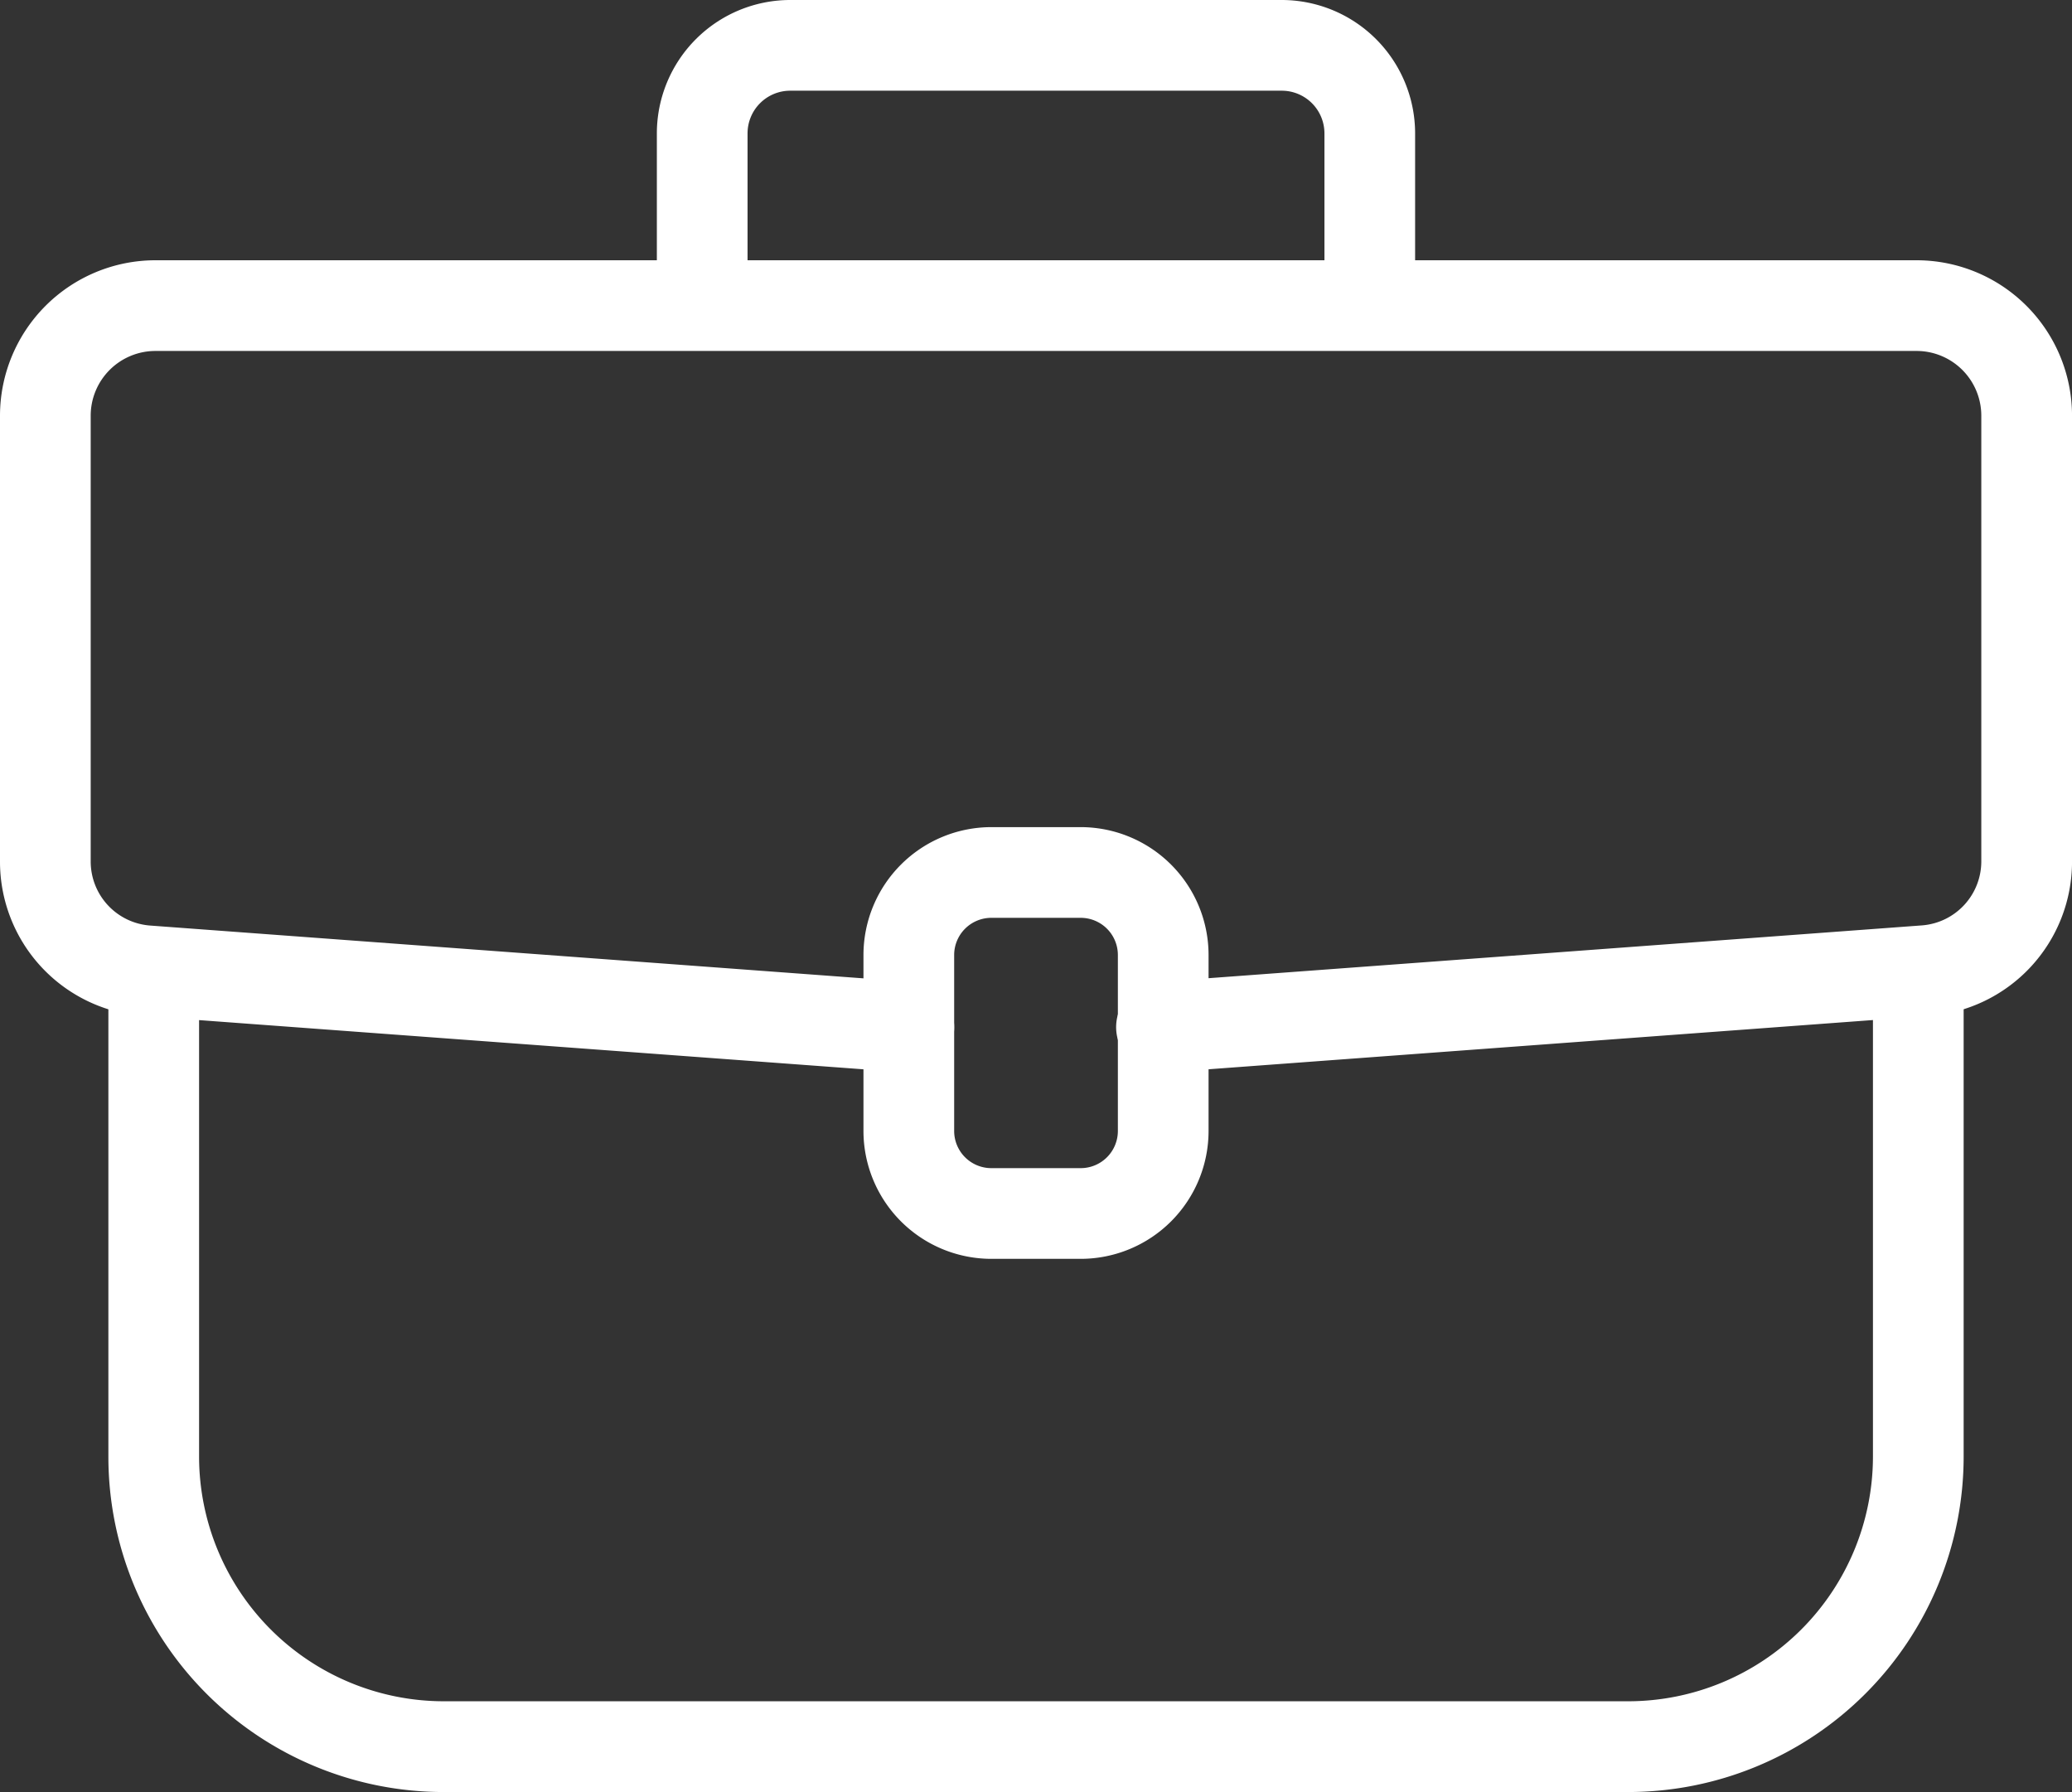
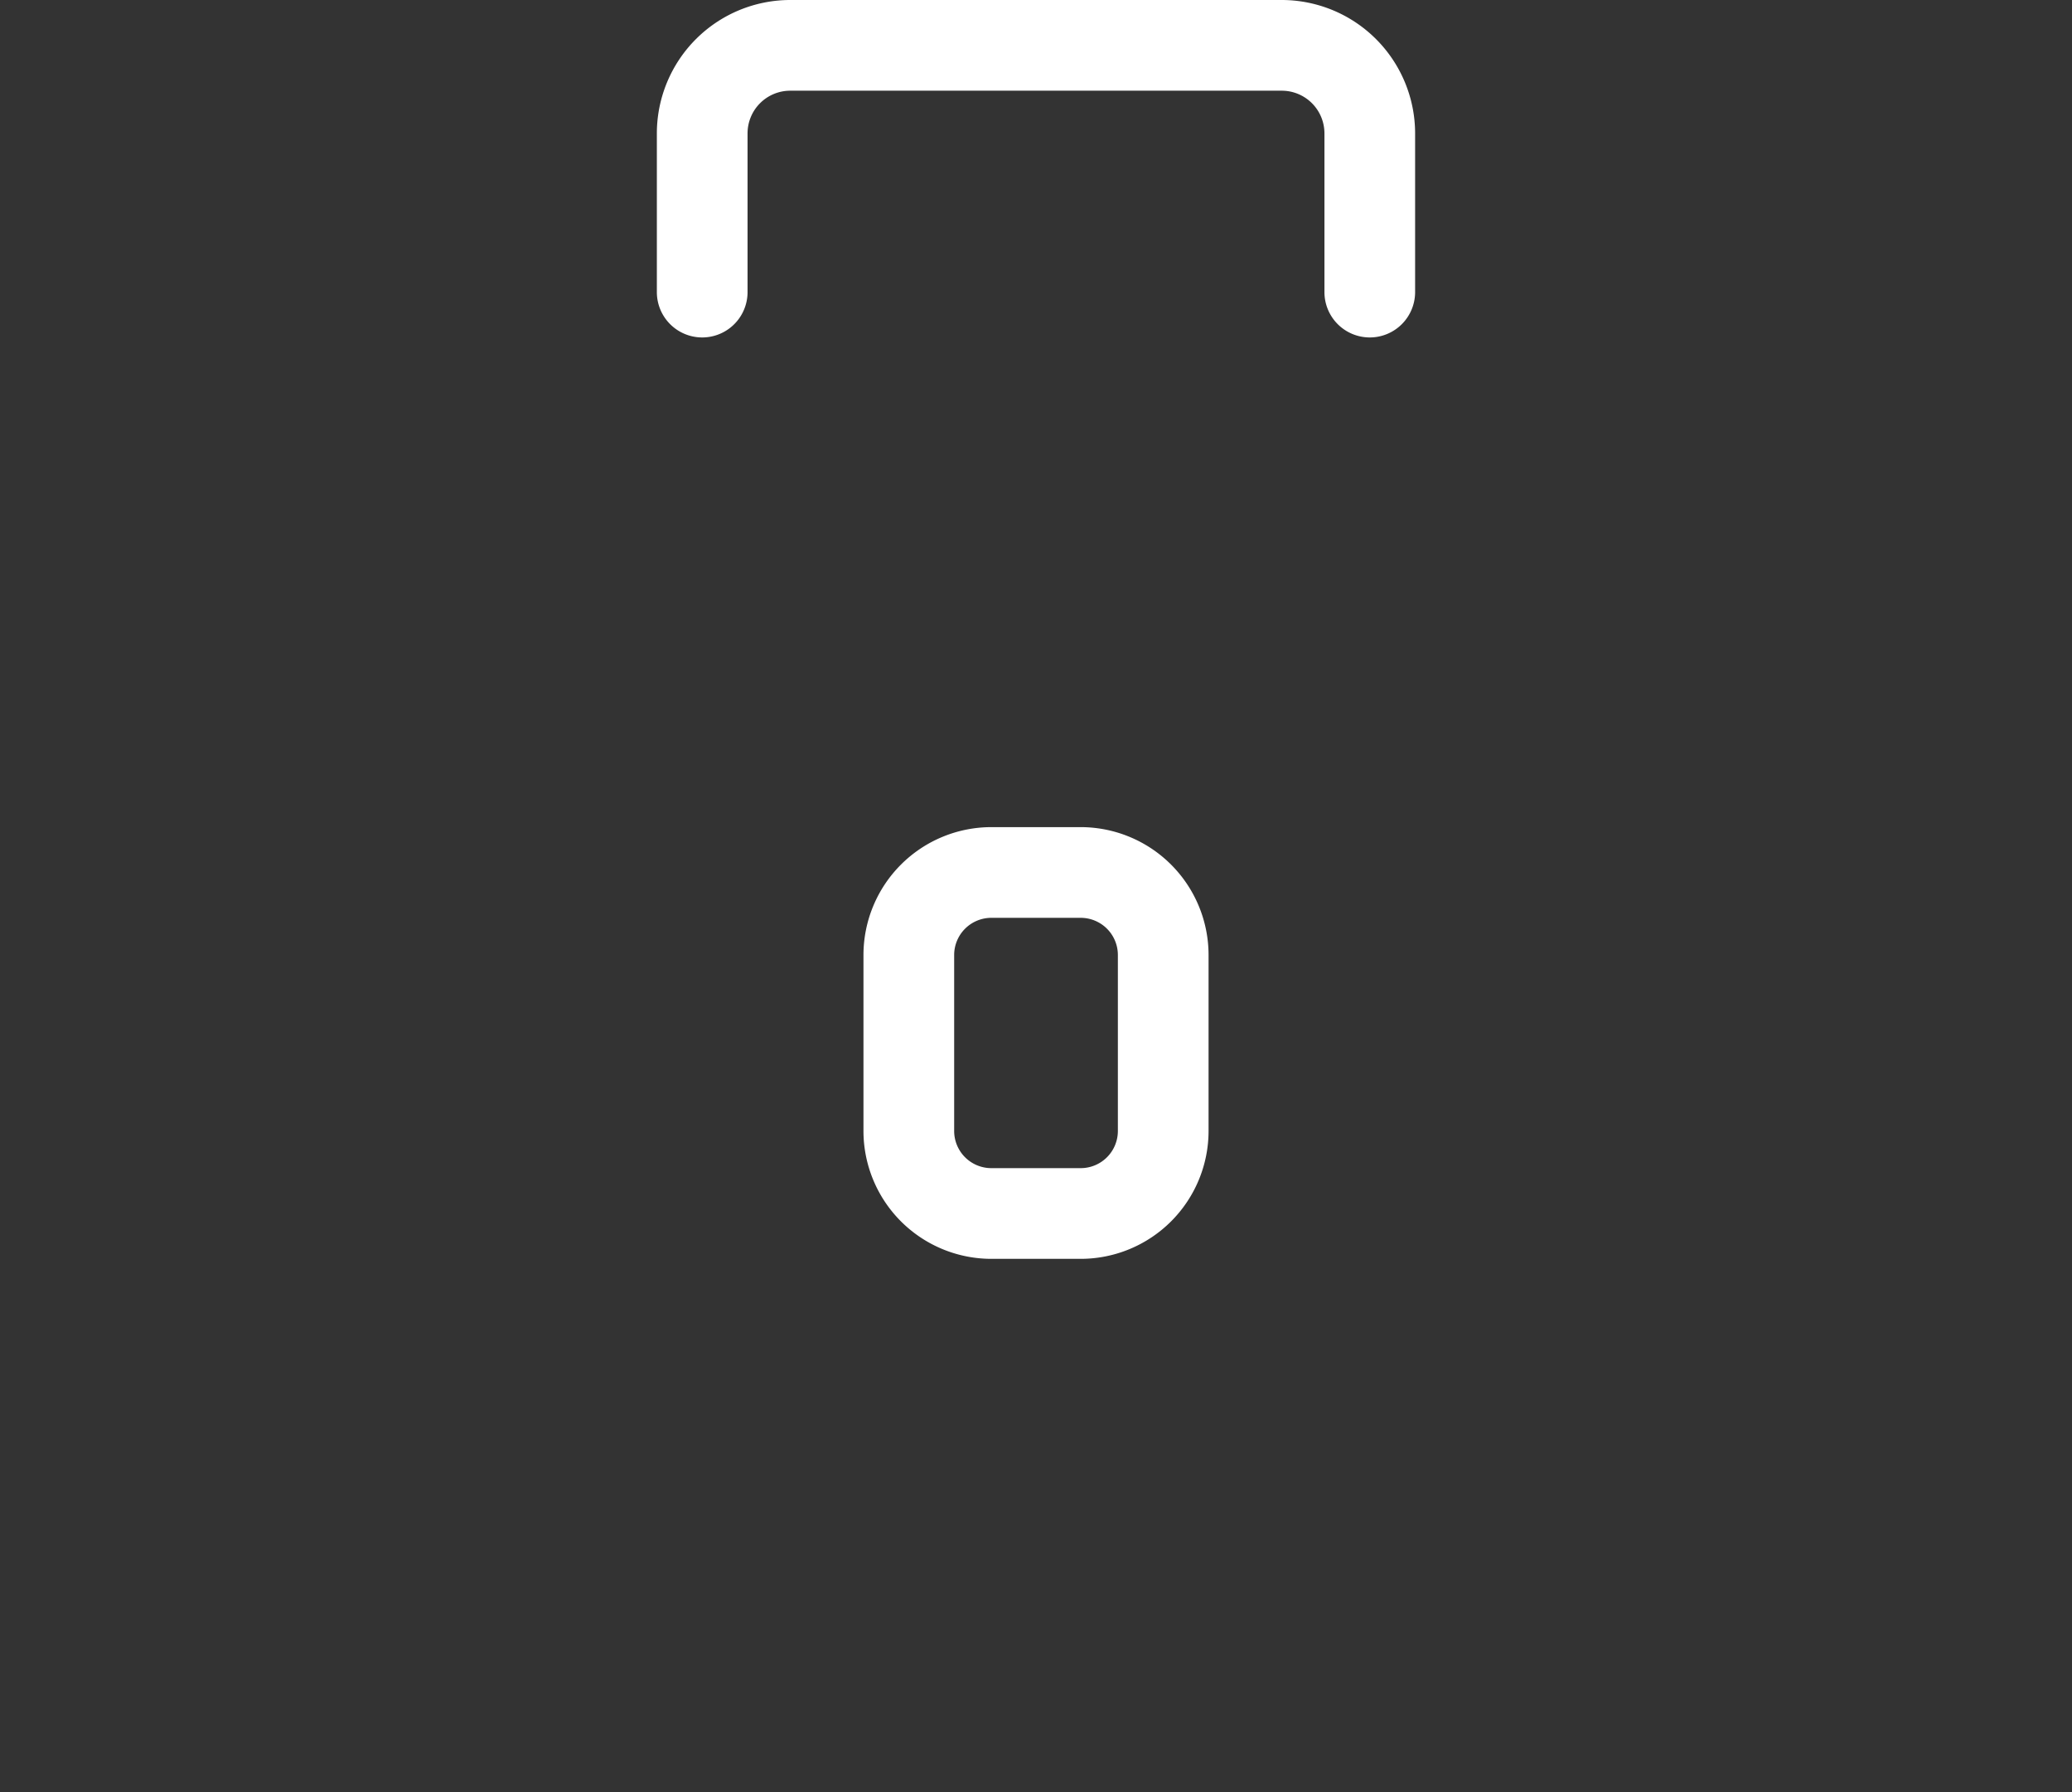
<svg xmlns="http://www.w3.org/2000/svg" width="68.536" height="59.272" viewBox="0 0 68.536 59.272">
  <rect x="0" y="0" width="68.536" height="59.272" fill="#333333" stroke="none" />
  <defs>
    <style>
      .cls-1 {
        fill: #fff;
      }
    </style>
  </defs>
  <g id="グループ_259" data-name="グループ 259" transform="translate(-63.713 -49.546)">
-     <path id="パス_97" data-name="パス 97" class="cls-1" d="M102.187,87.078a1.5,1.5,0,0,1-.109-3l25.21-1.866a2.125,2.125,0,0,0,1.961-2.111V65.353a2.142,2.142,0,0,0-2.14-2.14H68.853a2.142,2.142,0,0,0-2.14,2.14V80.106a2.125,2.125,0,0,0,1.961,2.111l25.211,1.866a1.5,1.5,0,1,1-.221,2.992L68.452,85.208a5.117,5.117,0,0,1-4.739-5.1V65.353a5.145,5.145,0,0,1,5.14-5.14H127.11a5.145,5.145,0,0,1,5.14,5.14V80.106a5.116,5.116,0,0,1-4.739,5.1L102.3,87.074Q102.243,87.078,102.187,87.078Z" transform="translate(0 -2.059)" />
-     <path id="パス_98" data-name="パス 98" class="cls-1" d="M118.432,116.273H79.246a11.091,11.091,0,0,1-11.091-11.091V89.68a1.5,1.5,0,0,1,3,0v15.5a8.1,8.1,0,0,0,8.091,8.091h39.186a8.1,8.1,0,0,0,8.09-8.091V89.68a1.5,1.5,0,0,1,3,0v15.5A11.1,11.1,0,0,1,118.432,116.273Z" transform="translate(-0.857 -7.456)" />
    <path id="長方形_2084" data-name="長方形 2084" class="cls-1" d="M2.728-1.5H5.686A4.233,4.233,0,0,1,9.915,2.728V8.551a4.233,4.233,0,0,1-4.228,4.228H2.728A4.233,4.233,0,0,1-1.5,8.551V2.728A4.233,4.233,0,0,1,2.728-1.5ZM5.686,9.779A1.23,1.23,0,0,0,6.915,8.551V2.728A1.23,1.23,0,0,0,5.686,1.5H2.728A1.23,1.23,0,0,0,1.5,2.728V8.551A1.23,1.23,0,0,0,2.728,9.779Z" transform="translate(93.774 78.403)" />
-     <path id="パス_99" data-name="パス 99" class="cls-1" d="M114.218,60.707a1.5,1.5,0,0,1-1.5-1.5V53.956a1.412,1.412,0,0,0-1.41-1.41H95.046a1.412,1.412,0,0,0-1.41,1.41v5.251a1.5,1.5,0,0,1-3,0V53.956a4.415,4.415,0,0,1,4.41-4.41h16.261a4.415,4.415,0,0,1,4.41,4.41v5.251A1.5,1.5,0,0,1,114.218,60.707Z" transform="translate(-5.196 0)" />
+     <path id="パス_99" data-name="パス 99" class="cls-1" d="M114.218,60.707a1.5,1.5,0,0,1-1.5-1.5V53.956a1.412,1.412,0,0,0-1.41-1.41H95.046a1.412,1.412,0,0,0-1.41,1.41v5.251a1.5,1.5,0,0,1-3,0V53.956a4.415,4.415,0,0,1,4.41-4.41h16.261a4.415,4.415,0,0,1,4.41,4.41v5.251A1.5,1.5,0,0,1,114.218,60.707" transform="translate(-5.196 0)" />
  </g>
</svg>